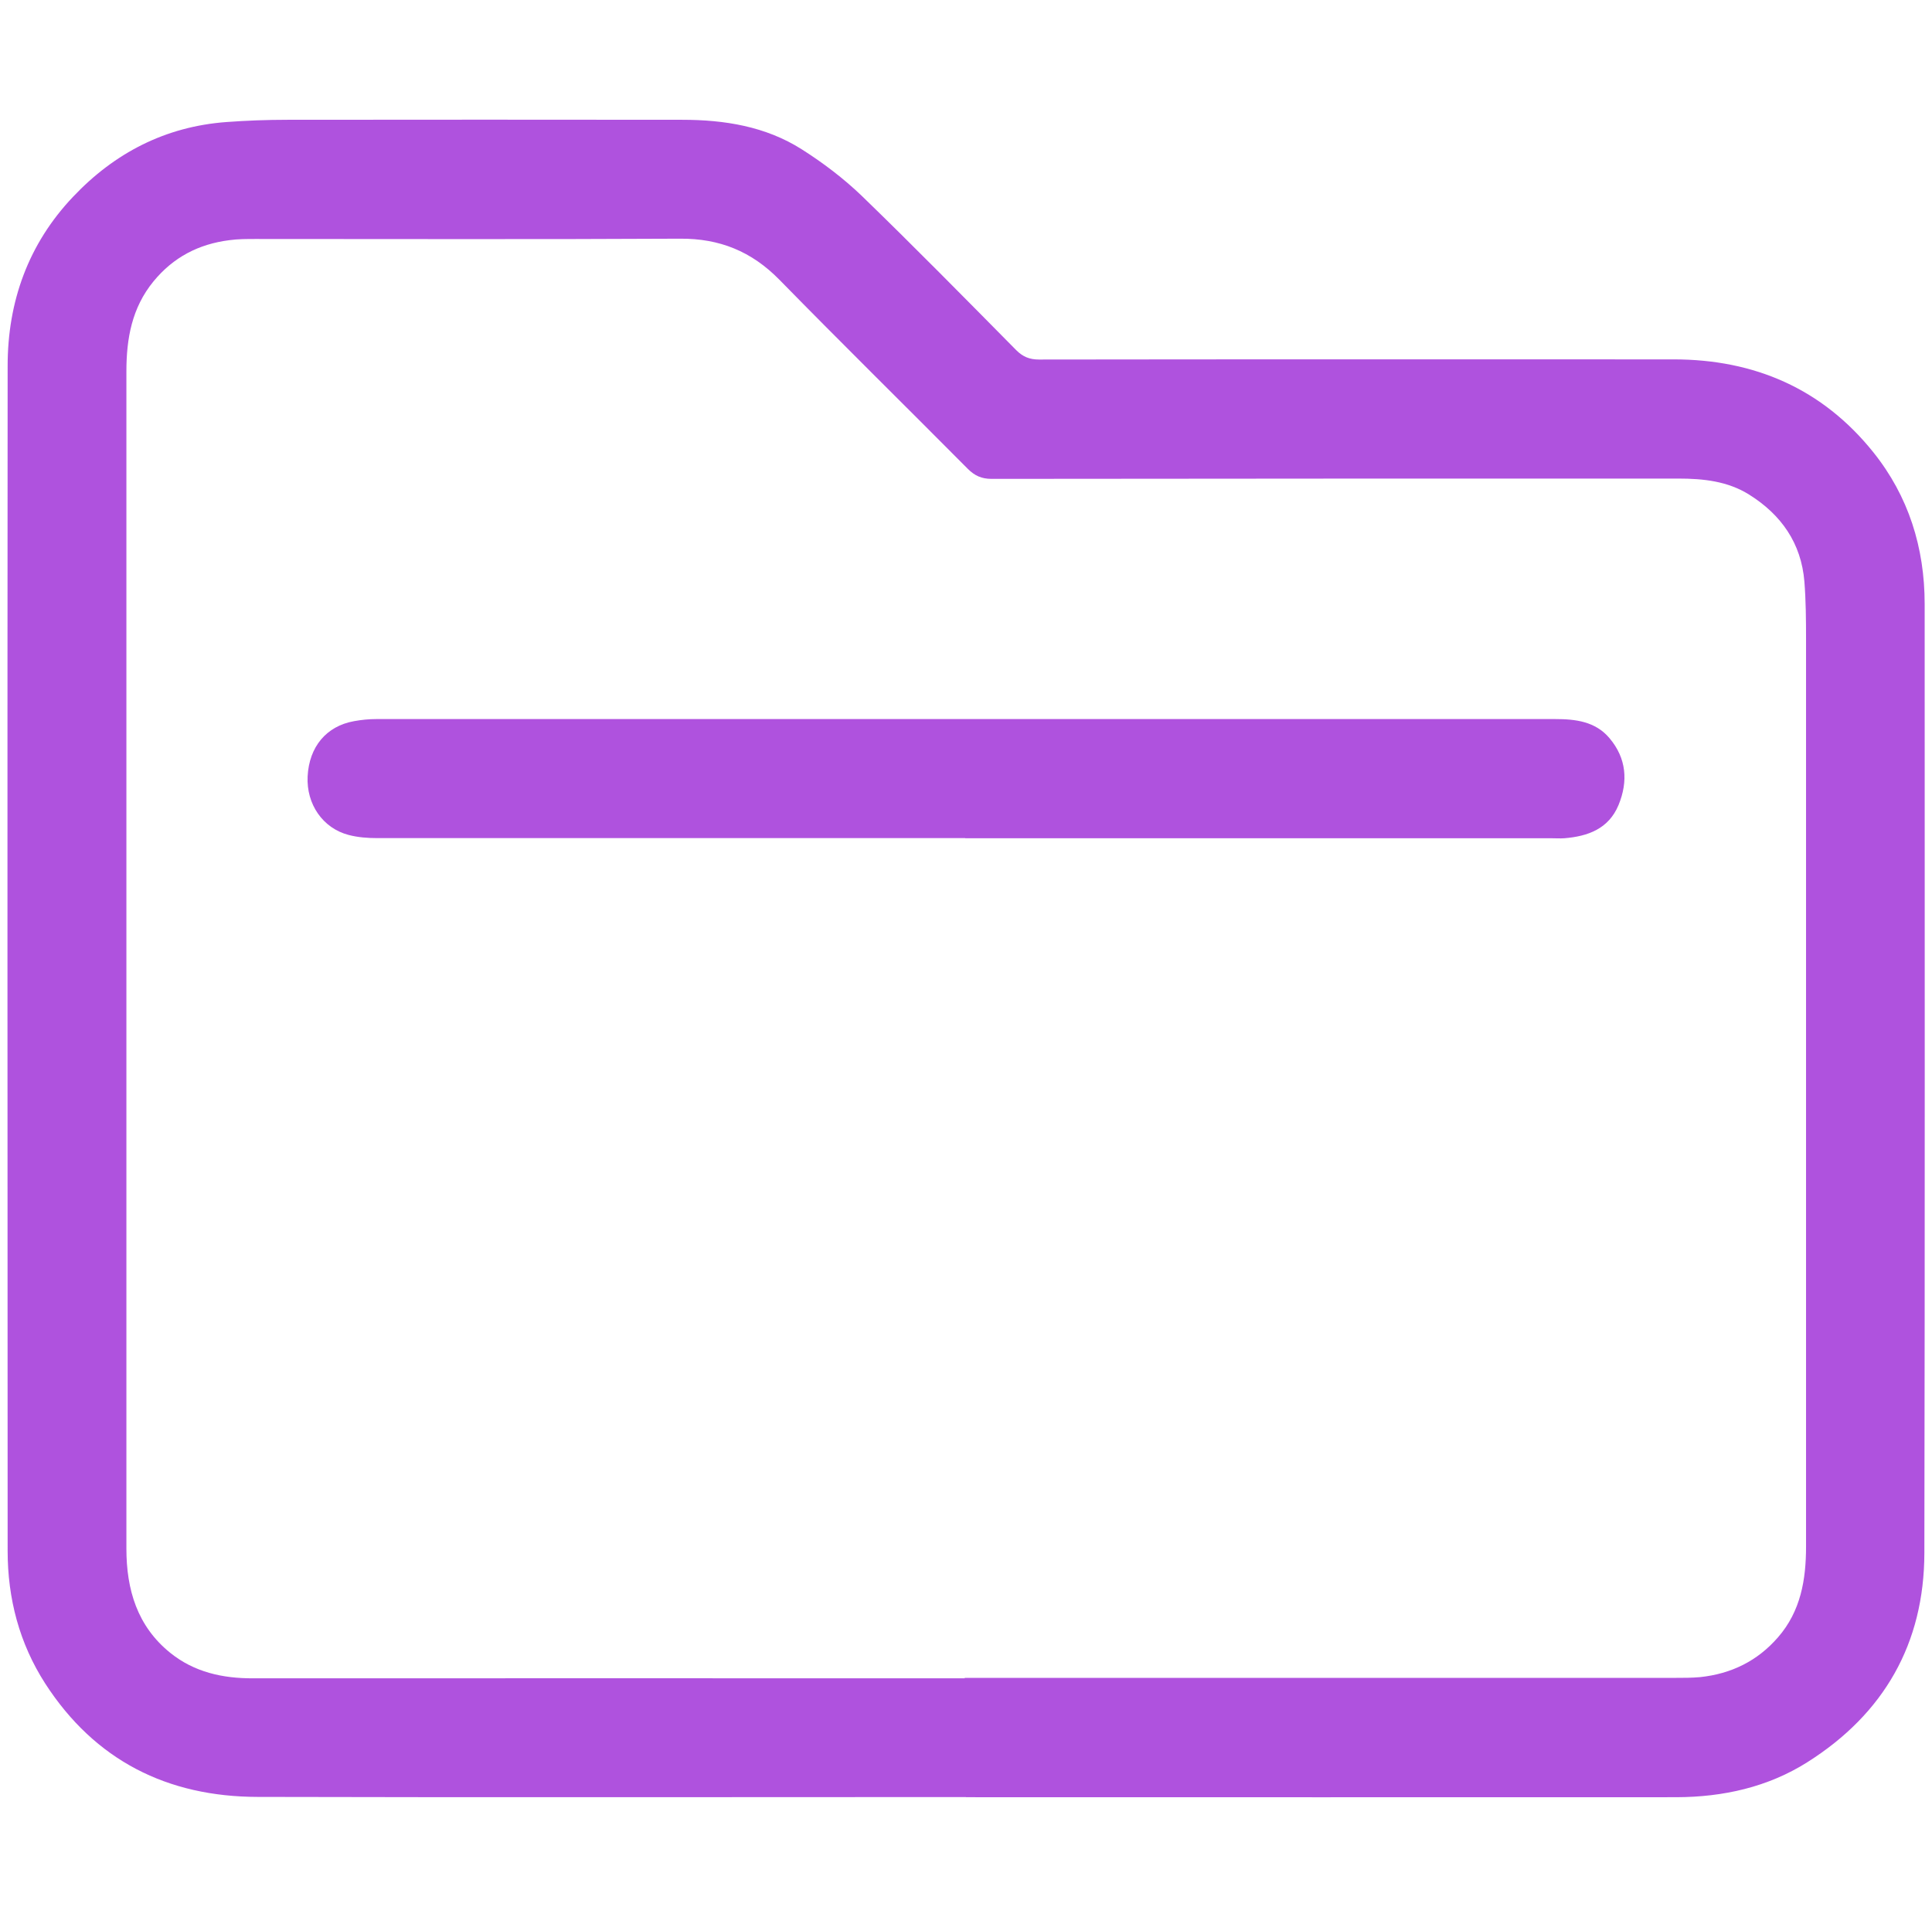
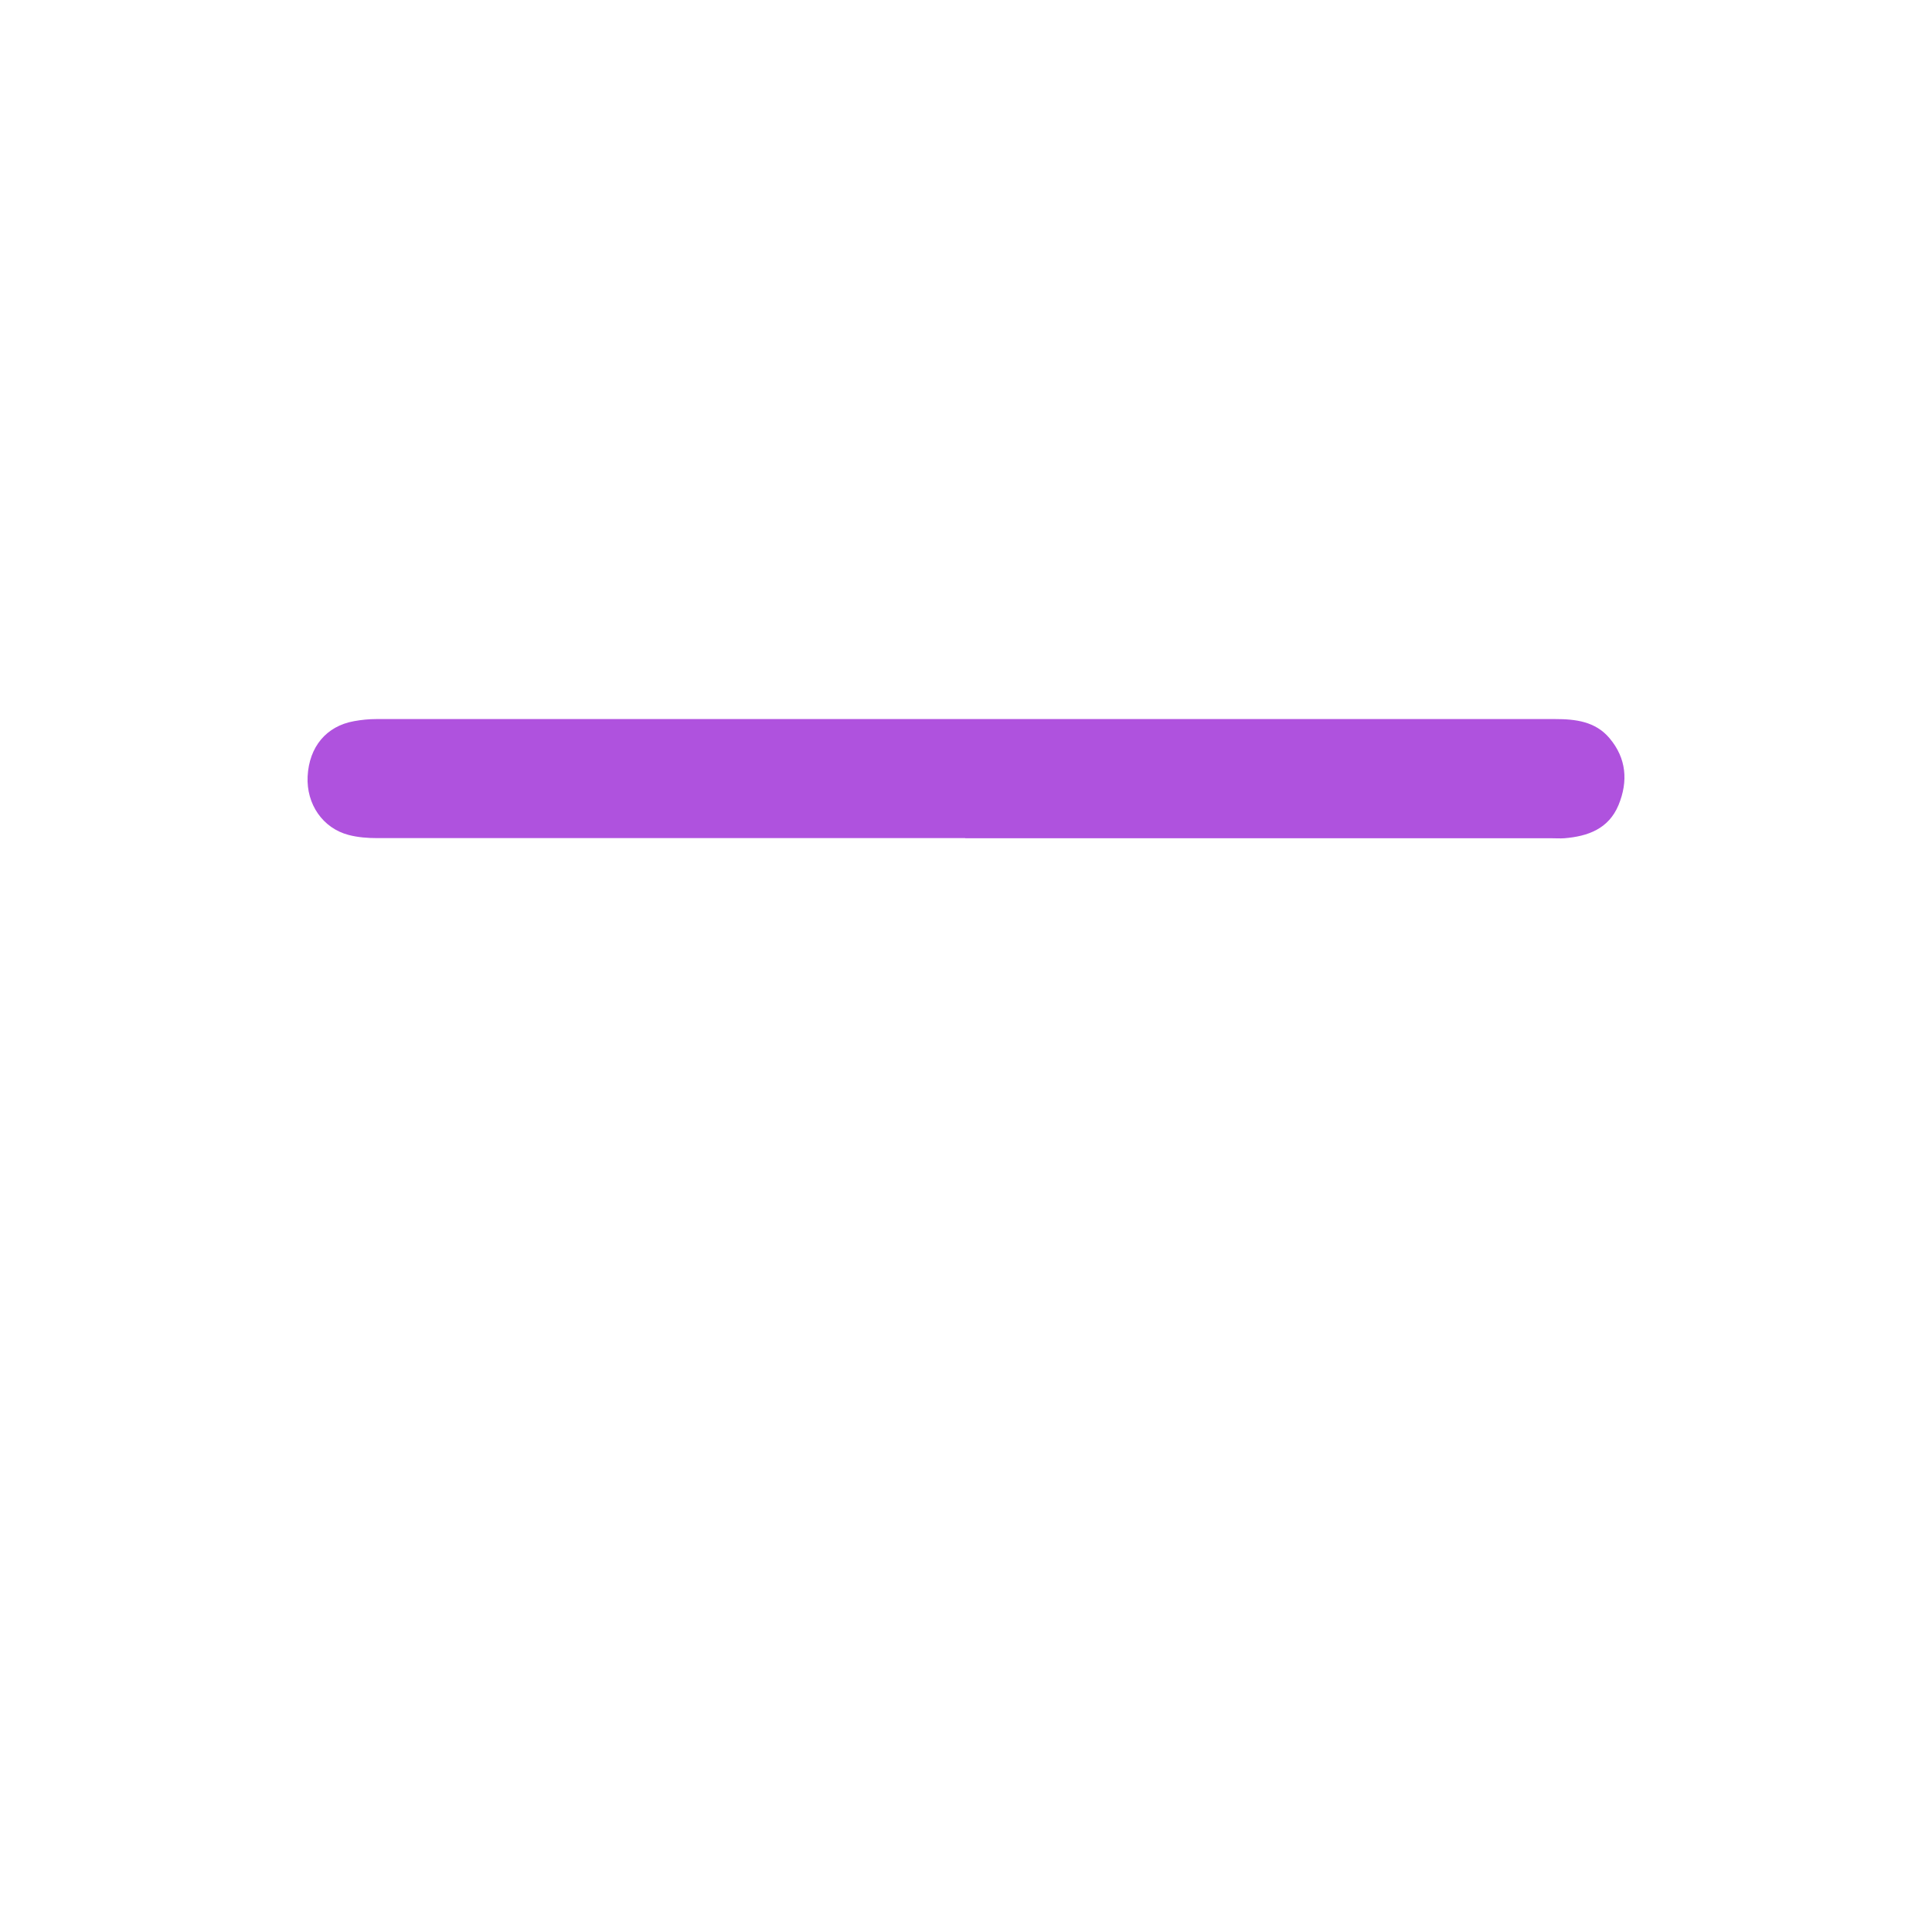
<svg xmlns="http://www.w3.org/2000/svg" id="Layer_1" viewBox="0 0 129 128">
  <defs>
    <style>.cls-1{fill:#af52de;}</style>
  </defs>
-   <path class="cls-1" d="M64.49,120.01c-15.76,0-31.52,.03-47.28-.01-6.03-.01-10.87-2.43-14.19-7.57-1.73-2.69-2.51-5.68-2.51-8.86-.01-26.38-.02-52.75,0-79.13,0-4.3,1.38-8.15,4.37-11.3,2.77-2.93,6.17-4.69,10.24-4.99,1.35-.1,2.72-.15,4.08-.15,8.78-.01,17.56-.01,26.35,0,2.82,0,5.57,.44,7.98,1.97,1.42,.9,2.79,1.94,4,3.1,3.49,3.38,6.9,6.85,10.32,10.31,.45,.45,.89,.63,1.53,.63,14.12-.02,28.24-.01,42.36-.01,5.41,0,9.94,1.96,13.34,6.2,2.35,2.93,3.43,6.37,3.43,10.14,0,21.12,.02,42.24-.02,63.37-.01,6.05-2.7,10.74-7.81,13.97-2.64,1.67-5.63,2.33-8.74,2.34-15.81,.01-31.63,0-47.44,0Zm-.08-7.96c15.81,0,31.63,0,47.44,0,.56,0,1.11,0,1.67-.05,2.07-.22,3.82-1.07,5.2-2.66,1.52-1.75,1.87-3.85,1.87-6.06,0-20.2,0-40.41,0-60.61,0-1.28-.01-2.56-.11-3.83-.21-2.57-1.55-4.47-3.69-5.81-1.44-.9-3.06-1.07-4.73-1.07-15.28,0-30.57,0-45.85,.02-.67,0-1.13-.21-1.59-.67-4.19-4.22-8.43-8.39-12.59-12.64-1.85-1.88-3.98-2.75-6.62-2.73-9.45,.05-18.9,.02-28.35,.02-.58,0-1.17,0-1.75,.08-2.04,.26-3.73,1.13-5.06,2.75-1.45,1.77-1.81,3.83-1.81,6.01,0,20.09,0,40.18,0,60.28,0,6.11,0,12.23,0,18.34,0,2.73,.72,5.18,2.93,6.96,1.6,1.29,3.5,1.71,5.53,1.7,15.84-.01,31.68,0,47.52,0Z" />
  <path class="cls-1" d="M64.45,55.97c-13.09,0-26.18,0-39.27,0-.63,0-1.29-.05-1.9-.21-1.73-.45-2.83-2.06-2.74-3.91,.1-1.98,1.25-3.36,3.1-3.69,.49-.09,.99-.14,1.49-.14,26.23,0,52.47,0,78.7,0,1.36,0,2.69,.15,3.64,1.28,1.13,1.34,1.25,2.88,.6,4.46-.66,1.59-2.04,2.09-3.62,2.22-.28,.02-.56,0-.83,0-13.06,0-26.12,0-39.18,0Z" />
</svg>